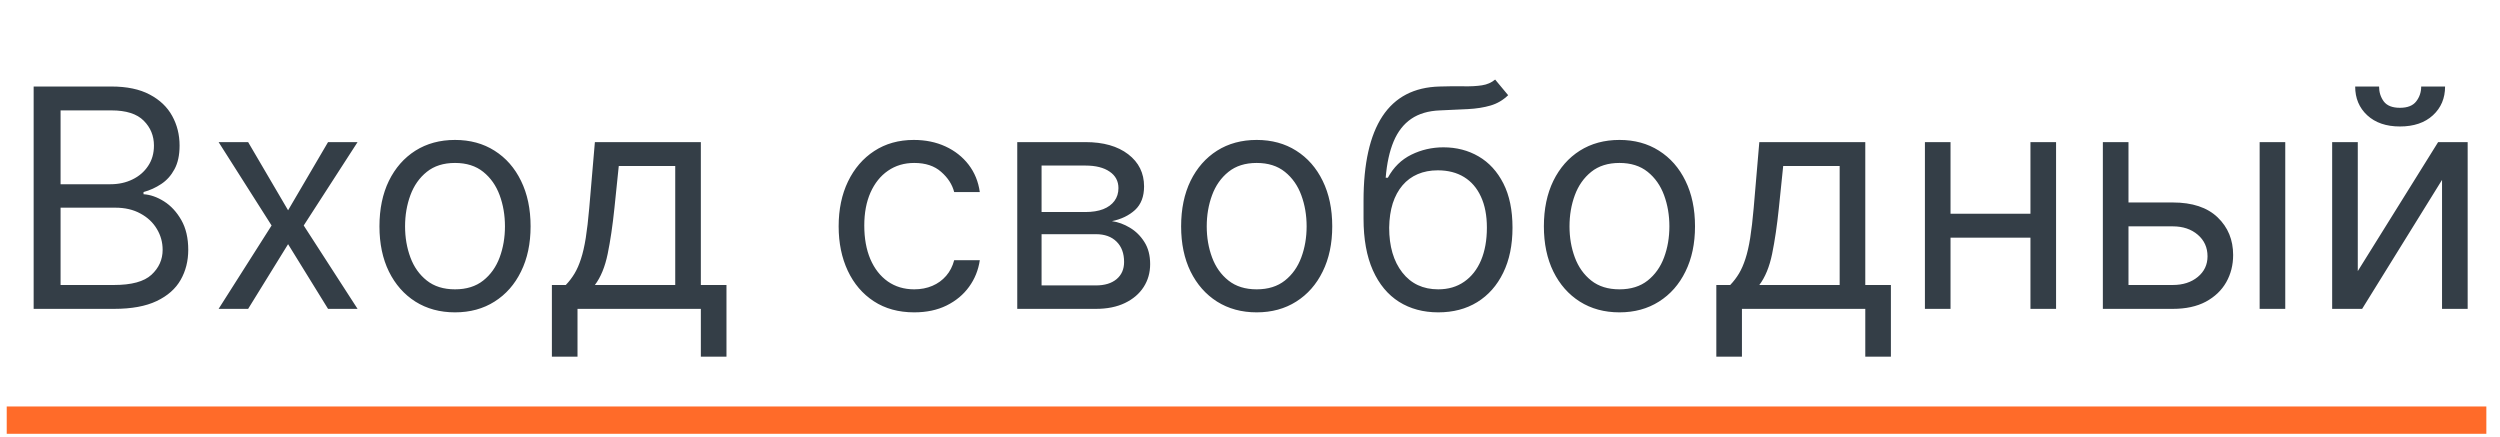
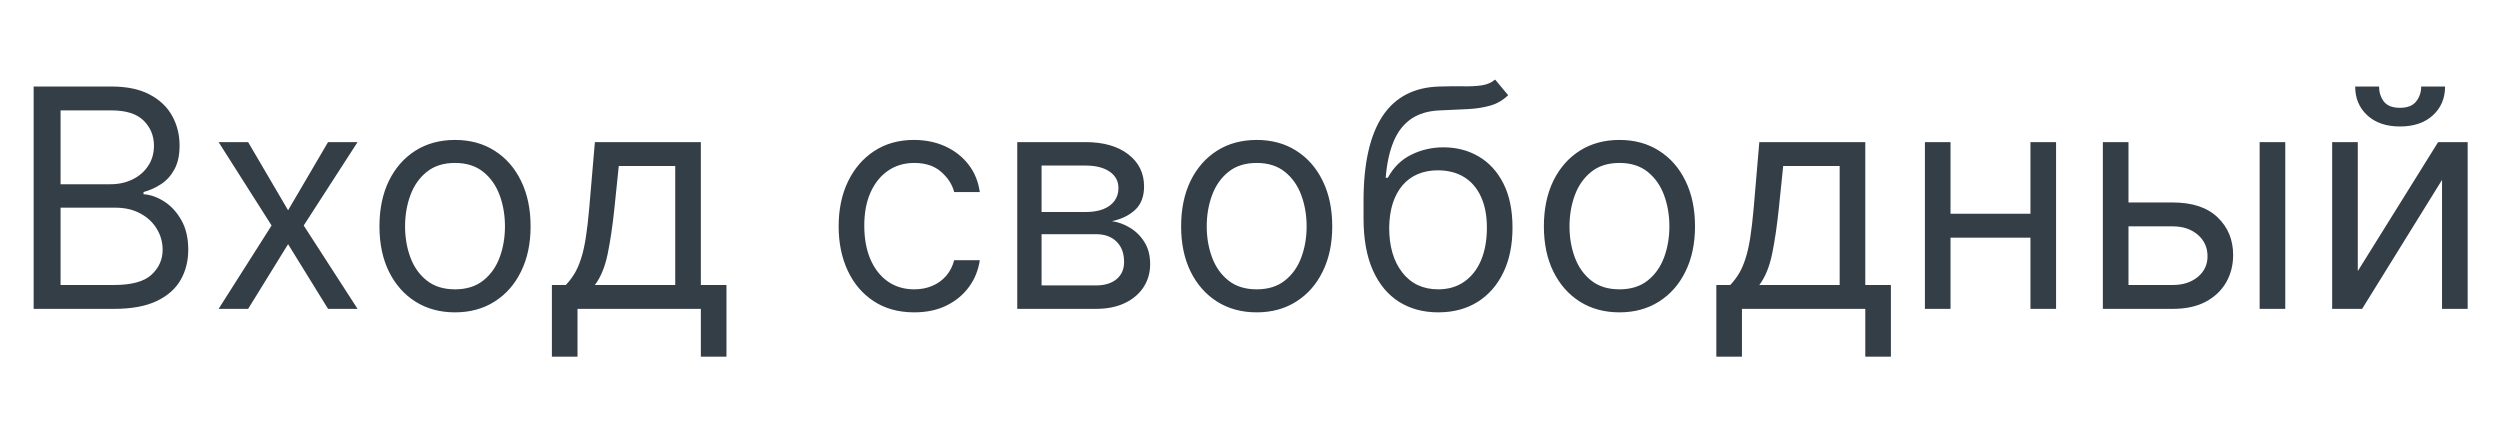
<svg xmlns="http://www.w3.org/2000/svg" width="183" height="32" viewBox="0 0 183 32" fill="none">
  <path d="M2.463 22.609V6.333H8.154C9.287 6.333 10.223 6.529 10.959 6.921C11.695 7.308 12.244 7.83 12.604 8.487C12.964 9.138 13.145 9.862 13.145 10.656C13.145 11.356 13.02 11.933 12.771 12.389C12.527 12.845 12.204 13.205 11.801 13.47C11.404 13.735 10.972 13.931 10.506 14.058V14.217C11.004 14.249 11.505 14.424 12.008 14.741C12.511 15.059 12.933 15.515 13.272 16.108C13.611 16.702 13.78 17.428 13.78 18.286C13.78 19.102 13.595 19.836 13.224 20.487C12.853 21.139 12.268 21.656 11.468 22.037C10.668 22.419 9.626 22.609 8.344 22.609H2.463ZM4.434 20.861H8.344C9.632 20.861 10.546 20.612 11.086 20.114C11.632 19.61 11.905 19.001 11.905 18.286C11.905 17.735 11.764 17.226 11.483 16.76C11.203 16.288 10.803 15.912 10.283 15.632C9.764 15.345 9.15 15.202 8.44 15.202H4.434V20.861ZM4.434 13.486H8.09C8.683 13.486 9.218 13.369 9.695 13.136C10.178 12.903 10.559 12.574 10.84 12.15C11.126 11.727 11.269 11.229 11.269 10.656C11.269 9.941 11.02 9.335 10.522 8.836C10.024 8.333 9.234 8.081 8.154 8.081H4.434V13.486ZM18.163 10.402L21.088 15.393L24.013 10.402H26.174L22.232 16.506L26.174 22.609H24.013L21.088 17.873L18.163 22.609H16.002L19.88 16.506L16.002 10.402H18.163ZM33.307 22.864C32.205 22.864 31.238 22.601 30.406 22.077C29.58 21.552 28.933 20.819 28.467 19.875C28.006 18.932 27.776 17.83 27.776 16.569C27.776 15.298 28.006 14.188 28.467 13.239C28.933 12.291 29.58 11.555 30.406 11.03C31.238 10.505 32.205 10.243 33.307 10.243C34.409 10.243 35.373 10.505 36.2 11.03C37.032 11.555 37.678 12.291 38.139 13.239C38.605 14.188 38.839 15.298 38.839 16.569C38.839 17.83 38.605 18.932 38.139 19.875C37.678 20.819 37.032 21.552 36.2 22.077C35.373 22.601 34.409 22.864 33.307 22.864ZM33.307 21.179C34.144 21.179 34.833 20.964 35.373 20.535C35.914 20.106 36.314 19.542 36.574 18.842C36.833 18.143 36.963 17.385 36.963 16.569C36.963 15.753 36.833 14.993 36.574 14.288C36.314 13.584 35.914 13.014 35.373 12.58C34.833 12.145 34.144 11.928 33.307 11.928C32.47 11.928 31.781 12.145 31.241 12.58C30.7 13.014 30.3 13.584 30.041 14.288C29.781 14.993 29.651 15.753 29.651 16.569C29.651 17.385 29.781 18.143 30.041 18.842C30.3 19.542 30.7 20.106 31.241 20.535C31.781 20.964 32.47 21.179 33.307 21.179ZM40.398 26.106V20.861H41.416C41.665 20.601 41.879 20.32 42.059 20.018C42.239 19.716 42.396 19.359 42.528 18.946C42.666 18.527 42.782 18.018 42.878 17.42C42.973 16.816 43.058 16.087 43.132 15.234L43.545 10.402H51.302V20.861H53.178V26.106H51.302V22.609H42.274V26.106H40.398ZM43.545 20.861H49.427V12.15H45.294L44.976 15.234C44.844 16.511 44.679 17.626 44.483 18.58C44.287 19.534 43.975 20.294 43.545 20.861ZM66.921 22.864C65.776 22.864 64.791 22.593 63.964 22.053C63.138 21.513 62.502 20.768 62.057 19.82C61.612 18.871 61.389 17.788 61.389 16.569C61.389 15.329 61.617 14.235 62.073 13.287C62.534 12.333 63.175 11.589 63.996 11.054C64.823 10.513 65.787 10.243 66.889 10.243C67.747 10.243 68.521 10.402 69.21 10.72C69.898 11.038 70.463 11.483 70.903 12.055C71.342 12.627 71.615 13.295 71.721 14.058H69.846C69.703 13.502 69.385 13.009 68.892 12.58C68.404 12.145 67.747 11.928 66.921 11.928C66.19 11.928 65.549 12.119 64.998 12.5C64.452 12.876 64.025 13.409 63.718 14.098C63.416 14.781 63.265 15.584 63.265 16.506C63.265 17.449 63.413 18.27 63.71 18.969C64.012 19.669 64.436 20.212 64.982 20.599C65.533 20.985 66.179 21.179 66.921 21.179C67.408 21.179 67.851 21.094 68.248 20.924C68.645 20.755 68.982 20.511 69.257 20.193C69.533 19.875 69.729 19.494 69.846 19.049H71.721C71.615 19.77 71.353 20.419 70.934 20.996C70.521 21.568 69.973 22.024 69.289 22.363C68.611 22.697 67.822 22.864 66.921 22.864ZM74.463 22.609V10.402H79.454C80.768 10.402 81.812 10.699 82.585 11.292C83.359 11.886 83.746 12.67 83.746 13.645C83.746 14.386 83.526 14.961 83.086 15.369C82.646 15.772 82.082 16.045 81.393 16.188C81.844 16.251 82.281 16.41 82.704 16.665C83.134 16.919 83.489 17.269 83.769 17.714C84.05 18.154 84.191 18.694 84.191 19.335C84.191 19.96 84.032 20.519 83.714 21.012C83.396 21.505 82.94 21.894 82.347 22.18C81.754 22.466 81.043 22.609 80.217 22.609H74.463ZM76.243 20.893H80.217C80.863 20.893 81.369 20.739 81.735 20.432C82.1 20.125 82.283 19.706 82.283 19.176C82.283 18.546 82.1 18.05 81.735 17.69C81.369 17.324 80.863 17.142 80.217 17.142H76.243V20.893ZM76.243 15.52H79.454C79.957 15.52 80.389 15.451 80.749 15.314C81.11 15.171 81.385 14.969 81.576 14.71C81.772 14.445 81.87 14.132 81.87 13.772C81.87 13.258 81.655 12.855 81.226 12.564C80.797 12.267 80.206 12.119 79.454 12.119H76.243V15.52ZM91.989 22.864C90.887 22.864 89.92 22.601 89.088 22.077C88.262 21.552 87.615 20.819 87.149 19.875C86.688 18.932 86.458 17.83 86.458 16.569C86.458 15.298 86.688 14.188 87.149 13.239C87.615 12.291 88.262 11.555 89.088 11.03C89.92 10.505 90.887 10.243 91.989 10.243C93.091 10.243 94.055 10.505 94.882 11.03C95.714 11.555 96.36 12.291 96.821 13.239C97.287 14.188 97.52 15.298 97.52 16.569C97.52 17.83 97.287 18.932 96.821 19.875C96.36 20.819 95.714 21.552 94.882 22.077C94.055 22.601 93.091 22.864 91.989 22.864ZM91.989 21.179C92.826 21.179 93.515 20.964 94.055 20.535C94.596 20.106 94.996 19.542 95.255 18.842C95.515 18.143 95.645 17.385 95.645 16.569C95.645 15.753 95.515 14.993 95.255 14.288C94.996 13.584 94.596 13.014 94.055 12.58C93.515 12.145 92.826 11.928 91.989 11.928C91.152 11.928 90.463 12.145 89.923 12.58C89.382 13.014 88.982 13.584 88.723 14.288C88.463 14.993 88.333 15.753 88.333 16.569C88.333 17.385 88.463 18.143 88.723 18.842C88.982 19.542 89.382 20.106 89.923 20.535C90.463 20.964 91.152 21.179 91.989 21.179ZM109.444 5.824L110.397 6.969C110.026 7.329 109.597 7.581 109.11 7.724C108.622 7.867 108.071 7.954 107.457 7.986C106.842 8.018 106.159 8.05 105.406 8.081C104.559 8.113 103.857 8.32 103.3 8.701C102.744 9.083 102.315 9.634 102.013 10.354C101.711 11.075 101.517 11.96 101.433 13.009H101.592C102.005 12.246 102.577 11.684 103.308 11.324C104.039 10.964 104.824 10.784 105.661 10.784C106.614 10.784 107.473 11.006 108.236 11.451C108.999 11.896 109.603 12.556 110.048 13.43C110.493 14.304 110.715 15.383 110.715 16.665C110.715 17.942 110.487 19.044 110.032 19.971C109.581 20.898 108.948 21.613 108.132 22.117C107.322 22.615 106.371 22.864 105.279 22.864C104.188 22.864 103.231 22.607 102.41 22.093C101.589 21.574 100.951 20.805 100.495 19.788C100.039 18.765 99.811 17.502 99.811 15.997V14.694C99.811 11.976 100.272 9.915 101.194 8.511C102.121 7.107 103.515 6.381 105.375 6.333C106.032 6.312 106.617 6.307 107.131 6.317C107.645 6.328 108.093 6.304 108.474 6.246C108.856 6.187 109.179 6.047 109.444 5.824ZM105.279 21.179C106.016 21.179 106.649 20.993 107.179 20.622C107.714 20.252 108.124 19.73 108.411 19.057C108.697 18.379 108.84 17.581 108.84 16.665C108.84 15.775 108.694 15.017 108.403 14.392C108.116 13.767 107.706 13.29 107.171 12.961C106.636 12.633 105.994 12.468 105.247 12.468C104.702 12.468 104.212 12.561 103.777 12.747C103.343 12.932 102.972 13.205 102.665 13.565C102.357 13.925 102.119 14.365 101.949 14.884C101.785 15.404 101.698 15.997 101.687 16.665C101.687 18.032 102.008 19.126 102.649 19.947C103.29 20.768 104.167 21.179 105.279 21.179ZM118.544 22.864C117.441 22.864 116.475 22.601 115.643 22.077C114.816 21.552 114.17 20.819 113.704 19.875C113.243 18.932 113.012 17.83 113.012 16.569C113.012 15.298 113.243 14.188 113.704 13.239C114.17 12.291 114.816 11.555 115.643 11.03C116.475 10.505 117.441 10.243 118.544 10.243C119.646 10.243 120.61 10.505 121.436 11.03C122.268 11.555 122.915 12.291 123.376 13.239C123.842 14.188 124.075 15.298 124.075 16.569C124.075 17.83 123.842 18.932 123.376 19.875C122.915 20.819 122.268 21.552 121.436 22.077C120.61 22.601 119.646 22.864 118.544 22.864ZM118.544 21.179C119.381 21.179 120.069 20.964 120.61 20.535C121.15 20.106 121.55 19.542 121.81 18.842C122.07 18.143 122.199 17.385 122.199 16.569C122.199 15.753 122.07 14.993 121.81 14.288C121.55 13.584 121.15 13.014 120.61 12.58C120.069 12.145 119.381 11.928 118.544 11.928C117.706 11.928 117.018 12.145 116.477 12.58C115.937 13.014 115.537 13.584 115.277 14.288C115.017 14.993 114.888 15.753 114.888 16.569C114.888 17.385 115.017 18.143 115.277 18.842C115.537 19.542 115.937 20.106 116.477 20.535C117.018 20.964 117.706 21.179 118.544 21.179ZM125.635 26.106V20.861H126.652C126.901 20.601 127.115 20.32 127.296 20.018C127.476 19.716 127.632 19.359 127.765 18.946C127.902 18.527 128.019 18.018 128.114 17.42C128.21 16.816 128.294 16.087 128.369 15.234L128.782 10.402H136.539V20.861H138.414V26.106H136.539V22.609H127.51V26.106H125.635ZM128.782 20.861H134.663V12.15H130.53L130.212 15.234C130.08 16.511 129.916 17.626 129.72 18.58C129.524 19.534 129.211 20.294 128.782 20.861ZM149.074 15.647V17.396H142.334V15.647H149.074ZM142.779 10.402V22.609H140.904V10.402H142.779ZM150.504 10.402V22.609H148.629V10.402H150.504ZM155.551 14.821H159.048C160.478 14.821 161.572 15.184 162.33 15.91C163.088 16.636 163.466 17.555 163.466 18.667C163.466 19.399 163.297 20.064 162.958 20.662C162.619 21.256 162.121 21.73 161.464 22.085C160.807 22.434 160.001 22.609 159.048 22.609H153.929V10.402H155.805V20.861H159.048C159.789 20.861 160.399 20.665 160.876 20.273C161.352 19.881 161.591 19.377 161.591 18.763C161.591 18.116 161.352 17.589 160.876 17.181C160.399 16.773 159.789 16.569 159.048 16.569H155.551V14.821ZM165.406 22.609V10.402H167.281V22.609H165.406ZM172.59 19.844L178.471 10.402H180.633V22.609H178.757V13.168L172.908 22.609H170.714V10.402H172.59V19.844ZM177.231 6.333H178.98C178.98 7.191 178.683 7.893 178.09 8.439C177.496 8.985 176.691 9.258 175.674 9.258C174.672 9.258 173.875 8.985 173.282 8.439C172.693 7.893 172.399 7.191 172.399 6.333H174.148C174.148 6.746 174.262 7.109 174.49 7.422C174.723 7.734 175.117 7.891 175.674 7.891C176.23 7.891 176.627 7.734 176.866 7.422C177.11 7.109 177.231 6.746 177.231 6.333Z" fill="#343E47" />
-   <path d="M0.492 30.754H182.001" stroke="#FF6B29" stroke-width="2" stroke-miterlimit="10" />
</svg>